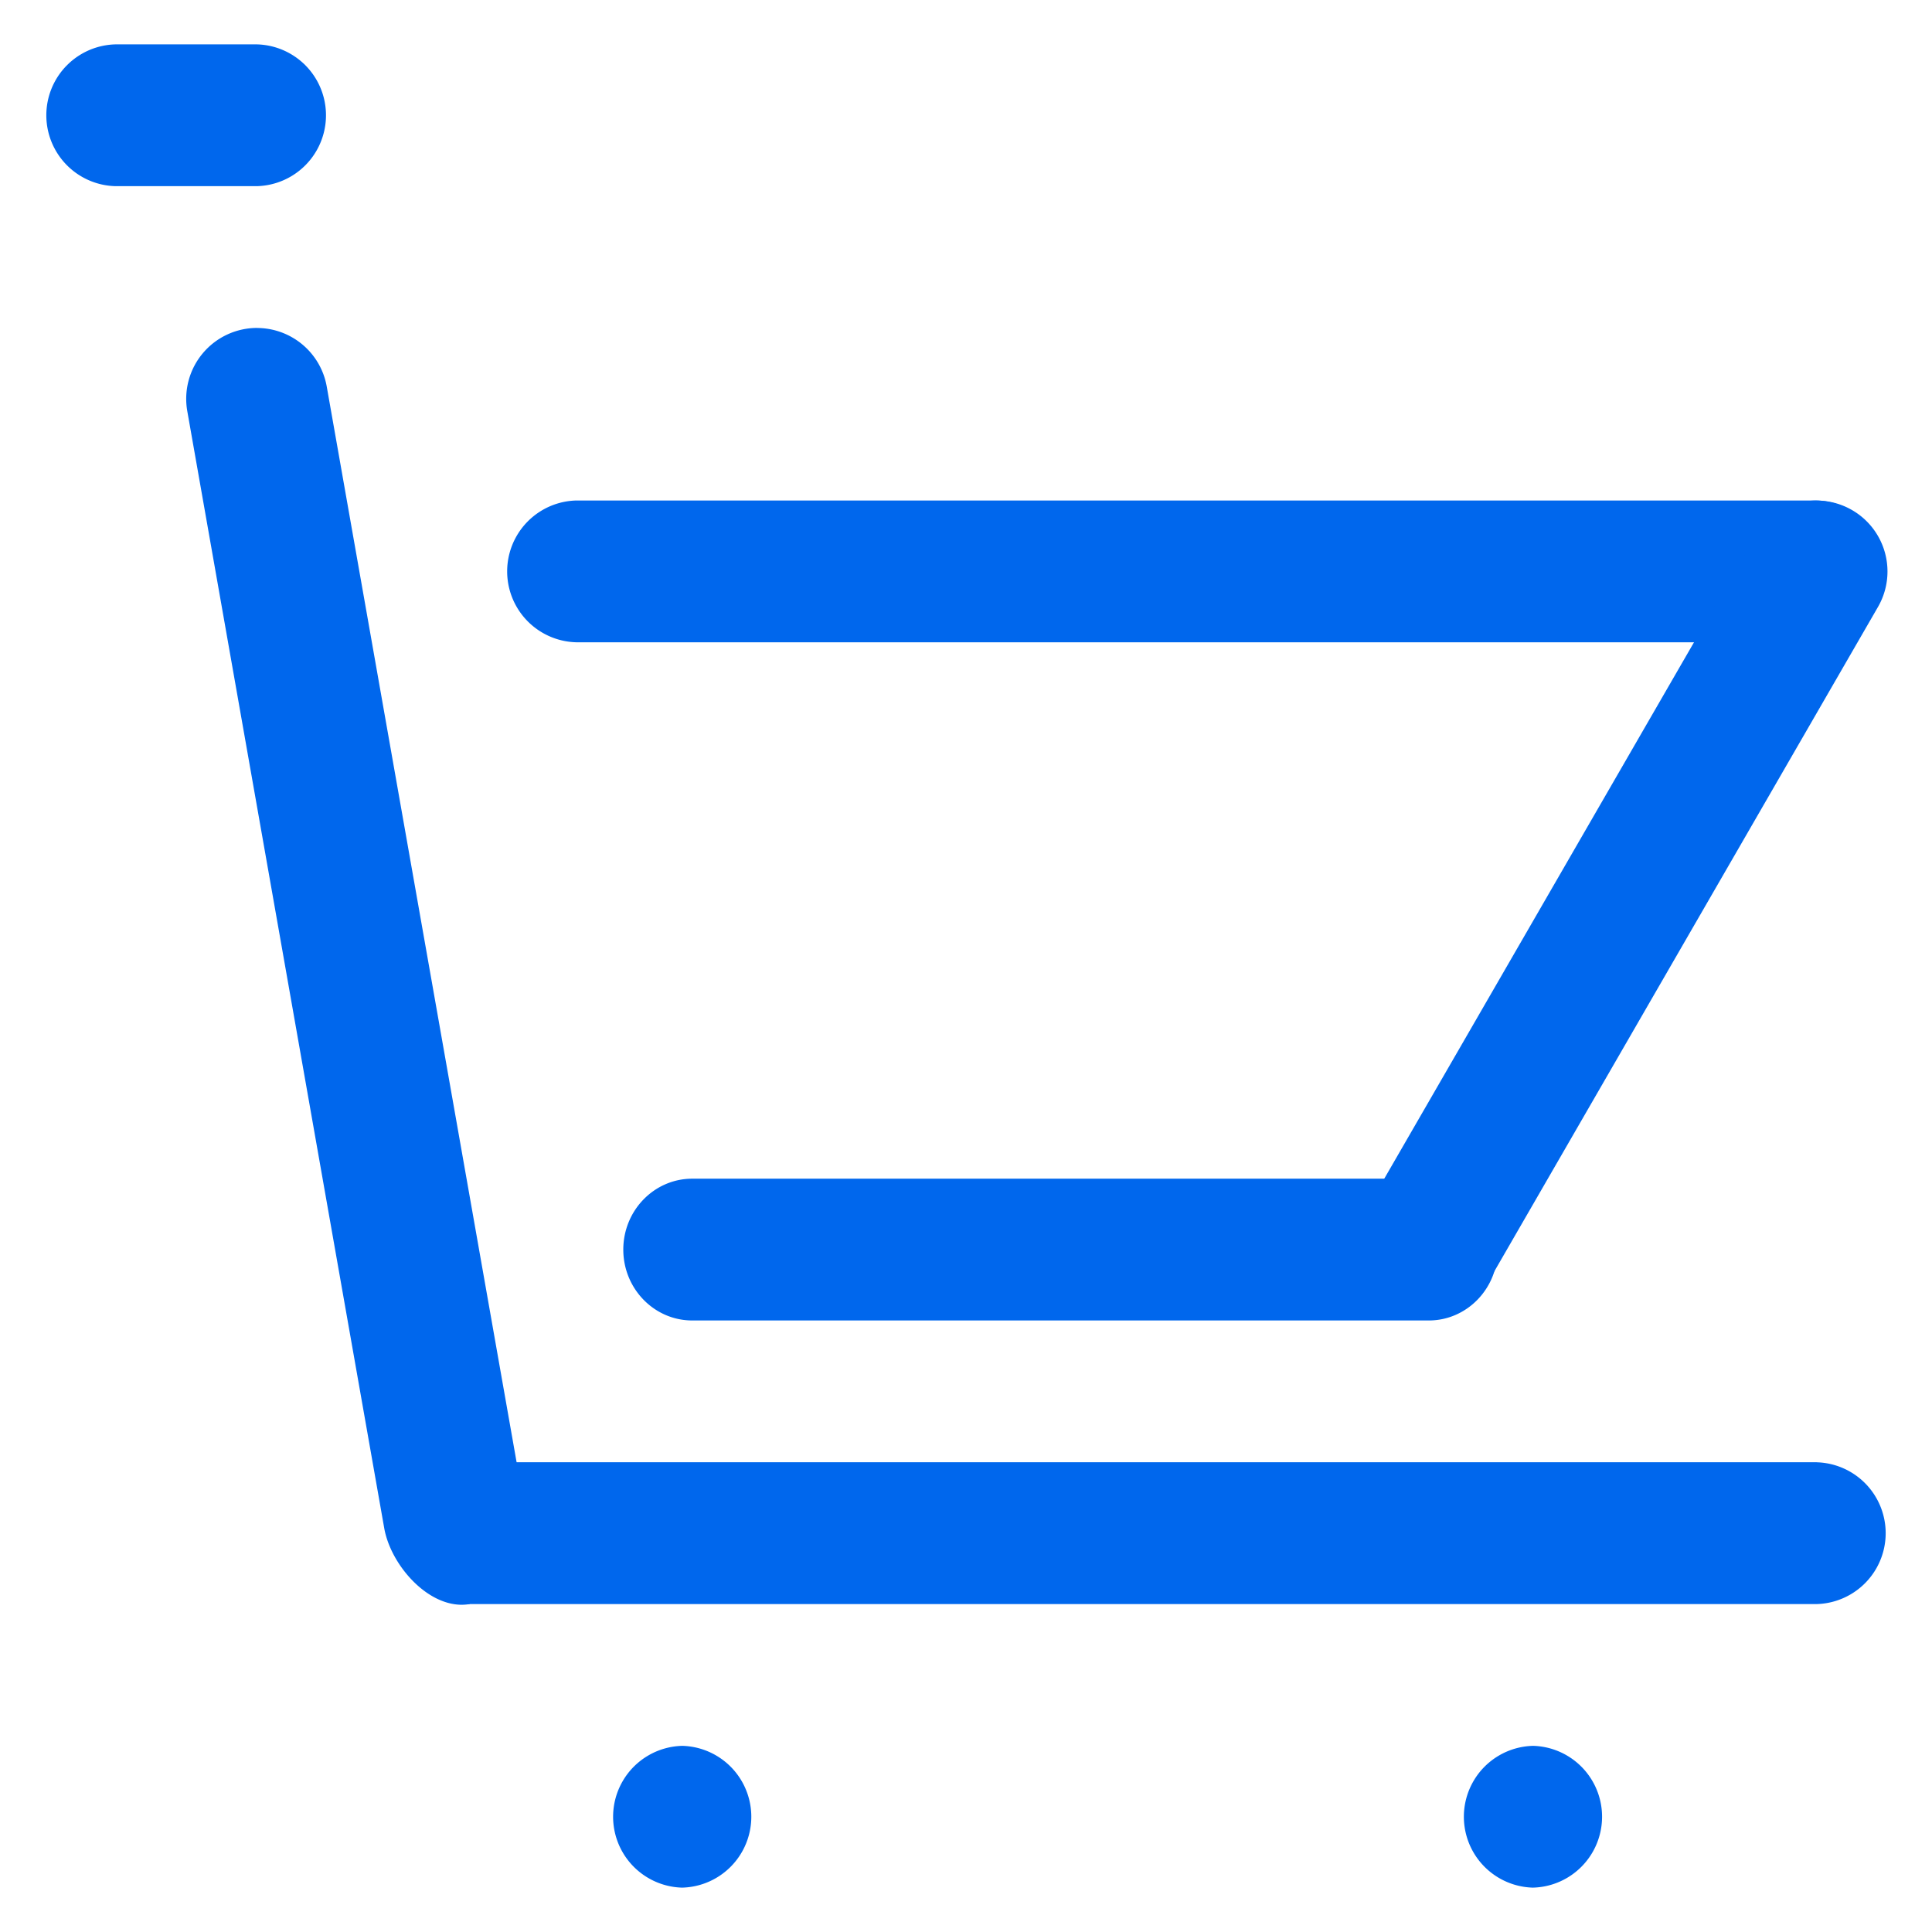
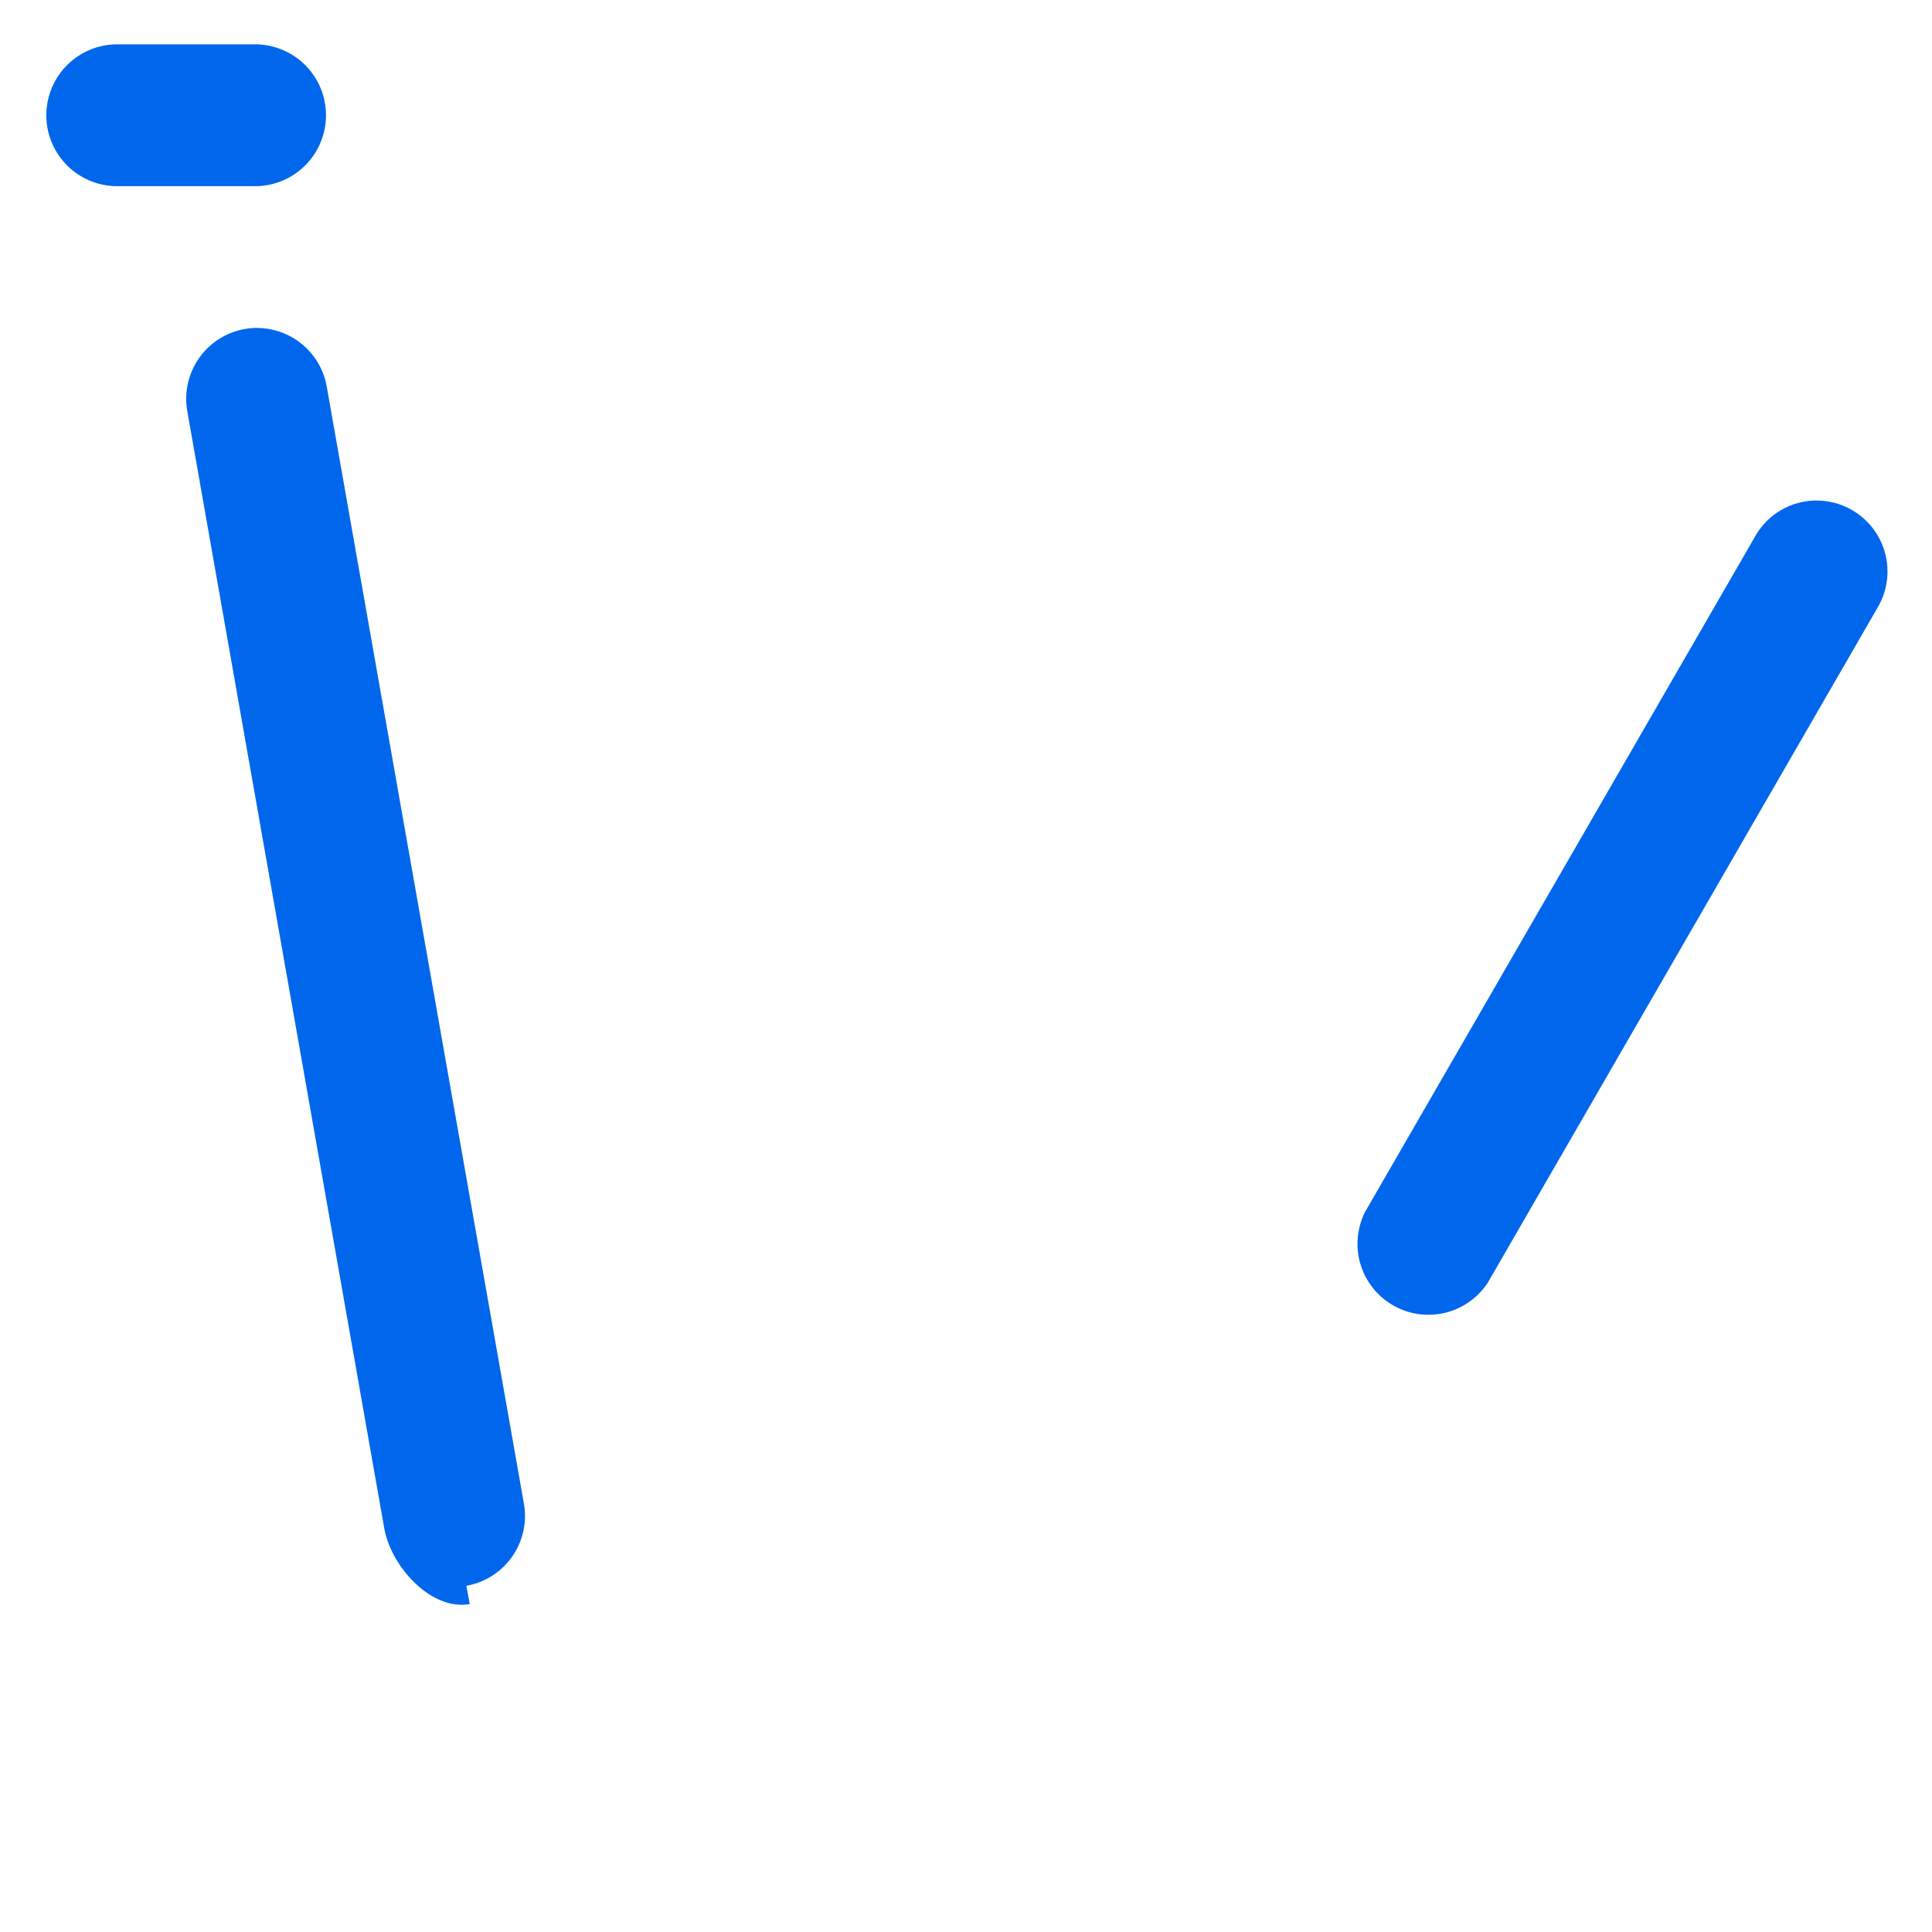
<svg xmlns="http://www.w3.org/2000/svg" t="1735632207028" class="icon" viewBox="0 0 1024 1024" version="1.1" p-id="1550" width="200" height="200">
-   <path d="M962.921 265.276H305.333a37.587 37.587 0 0 0 0 75.144h657.589a37.587 37.587 0 0 0 0-75.144z m-205.613 359.454H366.893c-20.149 0-36.533 16.836-36.533 37.587 0 20.721 16.384 37.557 36.533 37.557h390.415c20.119 0 36.503-16.836 36.503-37.557 0-20.781-16.384-37.587-36.503-37.587z m205.613 150.287H248.983a37.587 37.587 0 0 0 0 75.174h713.939a37.587 37.587 0 0 0 0-75.144z m-601.239 150.317a37.587 37.587 0 0 0-0.361 75.144h0.361a37.587 37.587 0 0 0 0-75.144z m450.921 0a37.587 37.587 0 0 0-0.361 75.144h0.361a37.587 37.587 0 0 0 0-75.144z" fill="#0067ed" p-id="1551" />
  <path d="M962.921 265.276c-13.432 0-25.841 7.138-32.527 18.793l-206.697 357.948a37.587 37.587 0 0 0 65.024 37.557L995.388 321.656a37.587 37.587 0 0 0-32.467-56.35zM136.252 23.522H61.079a37.587 37.587 0 0 0 0 75.144h75.174a37.587 37.587 0 0 0 0-75.144z m0.06 150.287a37.587 37.587 0 0 0-37.045 44.122l104.388 592.053c3.373 19.004 22.016 40.568 41.02 40.568a27.497 27.497 0 0 0 4.307-0.361l-1.807-9.698a37.587 37.587 0 0 0 30.509-43.52L173.176 204.86a37.587 37.587 0 0 0-36.894-31.021z" fill="#0067ed" p-id="1552" />
</svg>